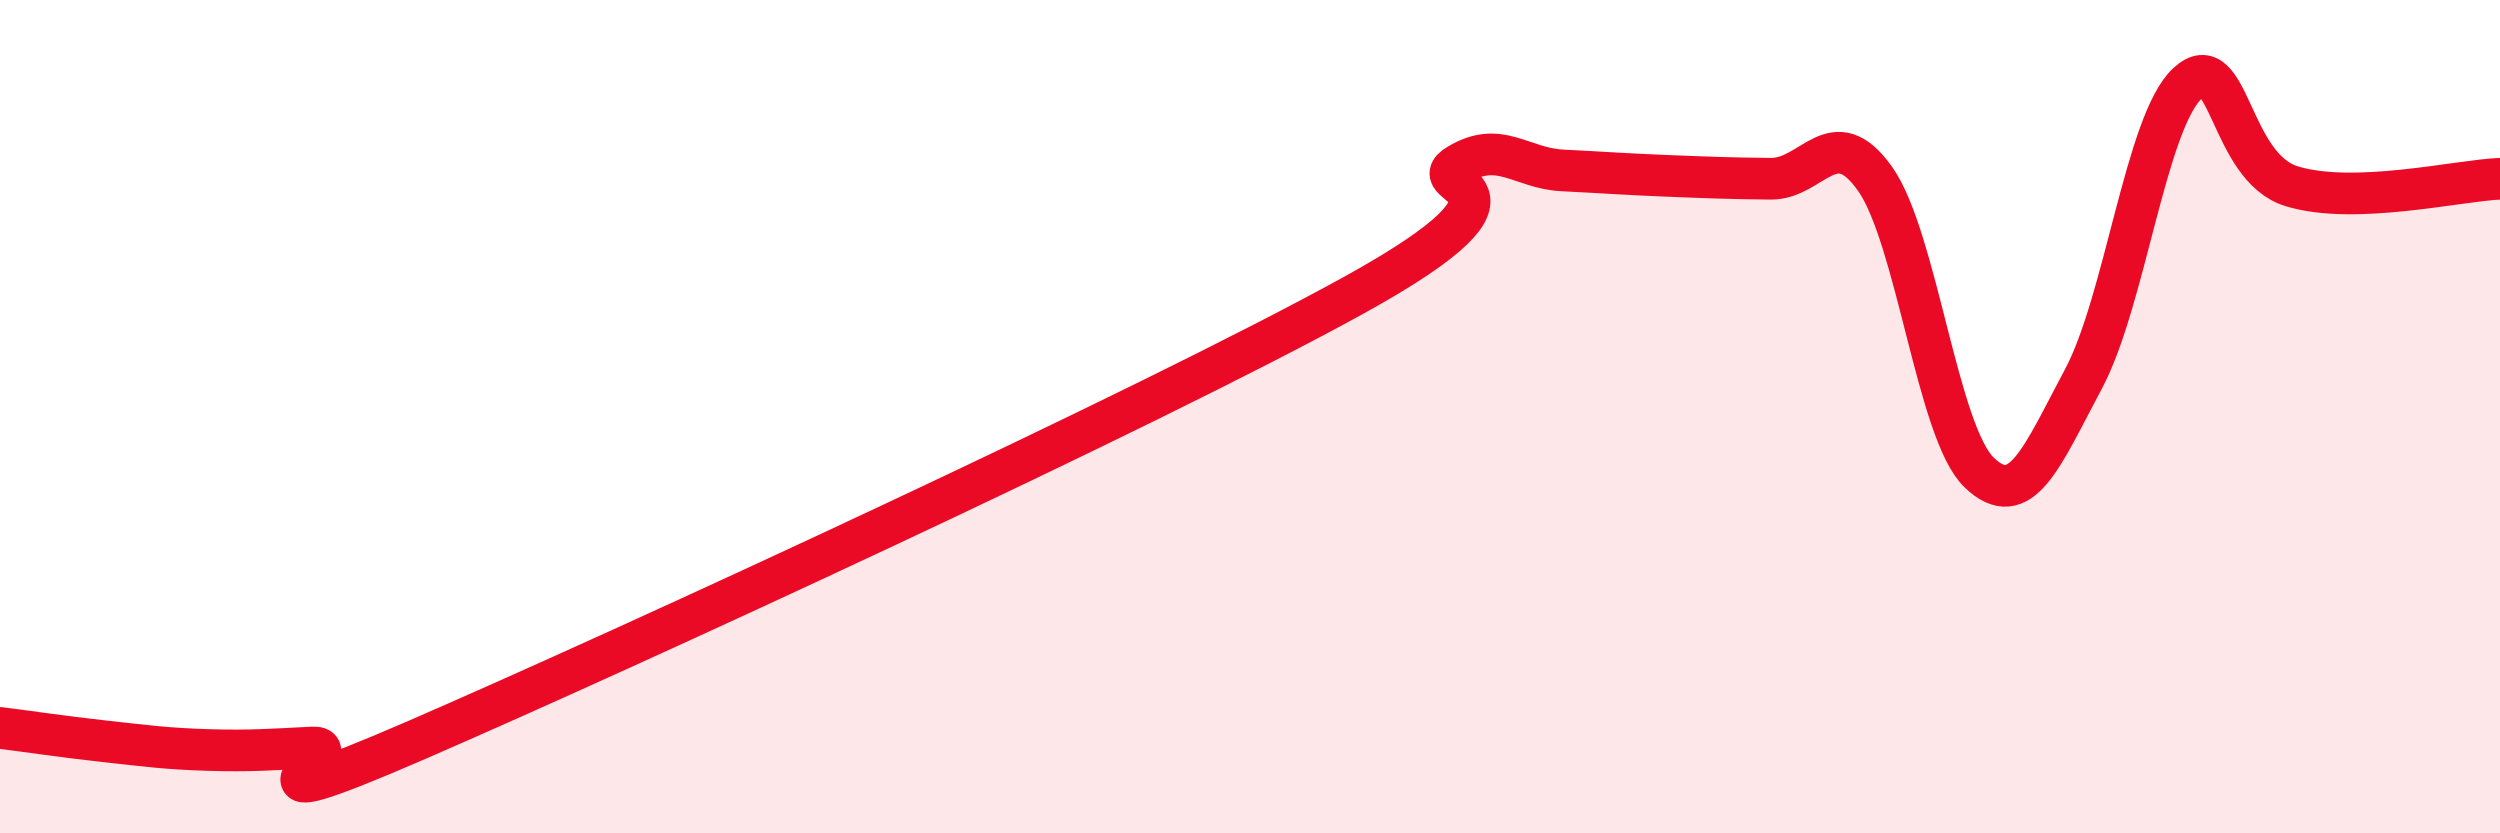
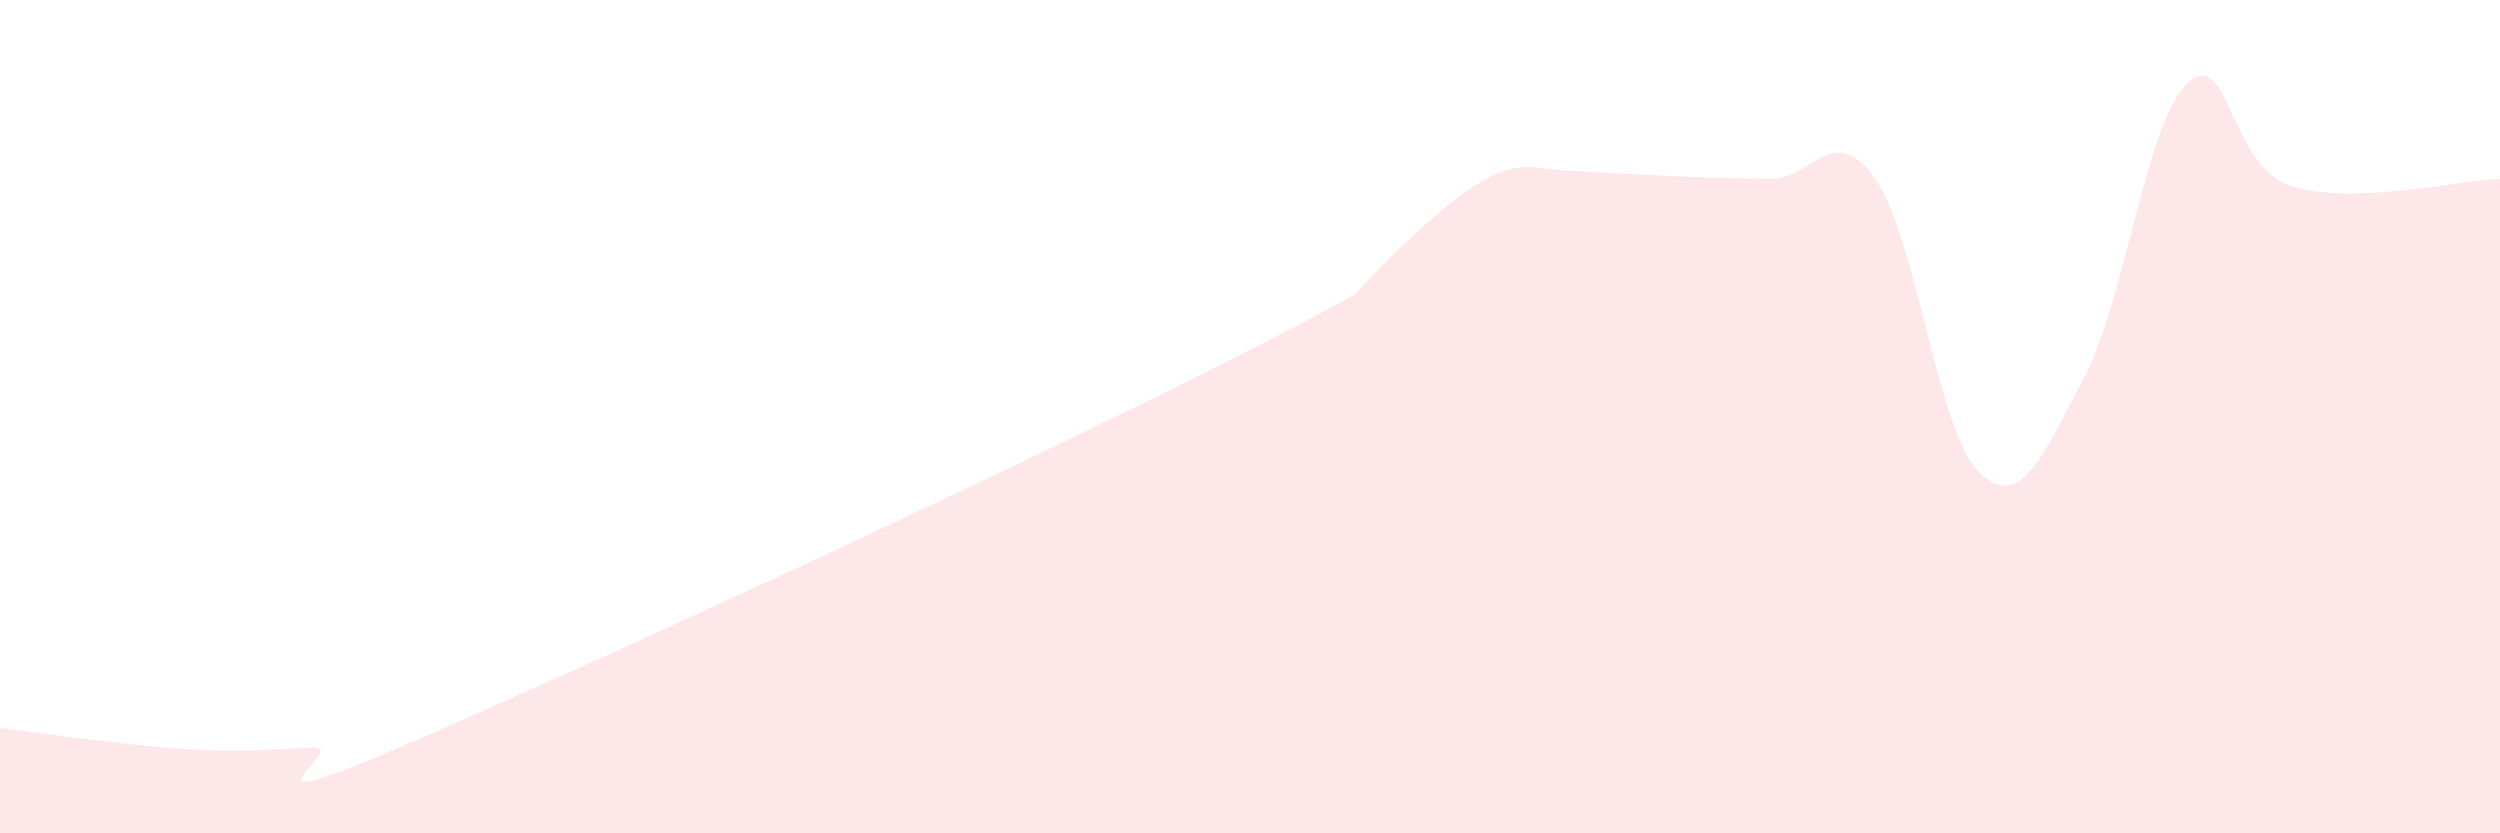
<svg xmlns="http://www.w3.org/2000/svg" width="60" height="20" viewBox="0 0 60 20">
-   <path d="M 0,17.47 C 0.5,17.53 1.5,17.68 2.5,17.79 C 3.5,17.9 4,17.97 5,18 C 6,18.03 6.5,17.99 7.5,17.94 C 8.5,17.89 5,19.93 10,17.76 C 15,15.59 27.5,9.84 32.5,7.08 C 37.5,4.32 34,4.55 35,3.95 C 36,3.35 36.5,4.04 37.5,4.09 C 38.5,4.14 39,4.18 40,4.22 C 41,4.26 41.5,4.28 42.5,4.29 C 43.5,4.3 44,2.88 45,4.29 C 46,5.7 46.5,10.38 47.5,11.34 C 48.5,12.3 49,10.97 50,9.1 C 51,7.23 51.5,2.93 52.5,2 C 53.5,1.07 53.5,4.01 55,4.47 C 56.5,4.93 59,4.33 60,4.29L60 20L0 20Z" fill="#EB0A25" opacity="0.1" stroke-linecap="round" stroke-linejoin="round" />
-   <path d="M 0,17.47 C 0.5,17.53 1.5,17.68 2.5,17.79 C 3.5,17.9 4,17.97 5,18 C 6,18.03 6.5,17.99 7.5,17.94 C 8.5,17.89 5,19.93 10,17.76 C 15,15.59 27.5,9.84 32.5,7.08 C 37.5,4.32 34,4.55 35,3.95 C 36,3.35 36.5,4.04 37.5,4.09 C 38.5,4.14 39,4.18 40,4.22 C 41,4.26 41.5,4.28 42.5,4.29 C 43.5,4.3 44,2.88 45,4.29 C 46,5.7 46.5,10.38 47.5,11.34 C 48.5,12.3 49,10.97 50,9.1 C 51,7.23 51.5,2.93 52.5,2 C 53.5,1.07 53.5,4.01 55,4.47 C 56.5,4.93 59,4.33 60,4.29" stroke="#EB0A25" stroke-width="1" fill="none" stroke-linecap="round" stroke-linejoin="round" />
+   <path d="M 0,17.47 C 0.5,17.53 1.5,17.68 2.5,17.79 C 3.5,17.9 4,17.97 5,18 C 6,18.03 6.5,17.99 7.5,17.94 C 8.5,17.89 5,19.93 10,17.76 C 15,15.59 27.5,9.84 32.5,7.08 C 36,3.35 36.5,4.04 37.5,4.09 C 38.5,4.14 39,4.18 40,4.22 C 41,4.26 41.5,4.28 42.5,4.29 C 43.5,4.3 44,2.88 45,4.29 C 46,5.7 46.5,10.38 47.5,11.34 C 48.5,12.3 49,10.97 50,9.1 C 51,7.23 51.5,2.93 52.5,2 C 53.5,1.07 53.5,4.01 55,4.47 C 56.5,4.93 59,4.33 60,4.29L60 20L0 20Z" fill="#EB0A25" opacity="0.1" stroke-linecap="round" stroke-linejoin="round" />
</svg>